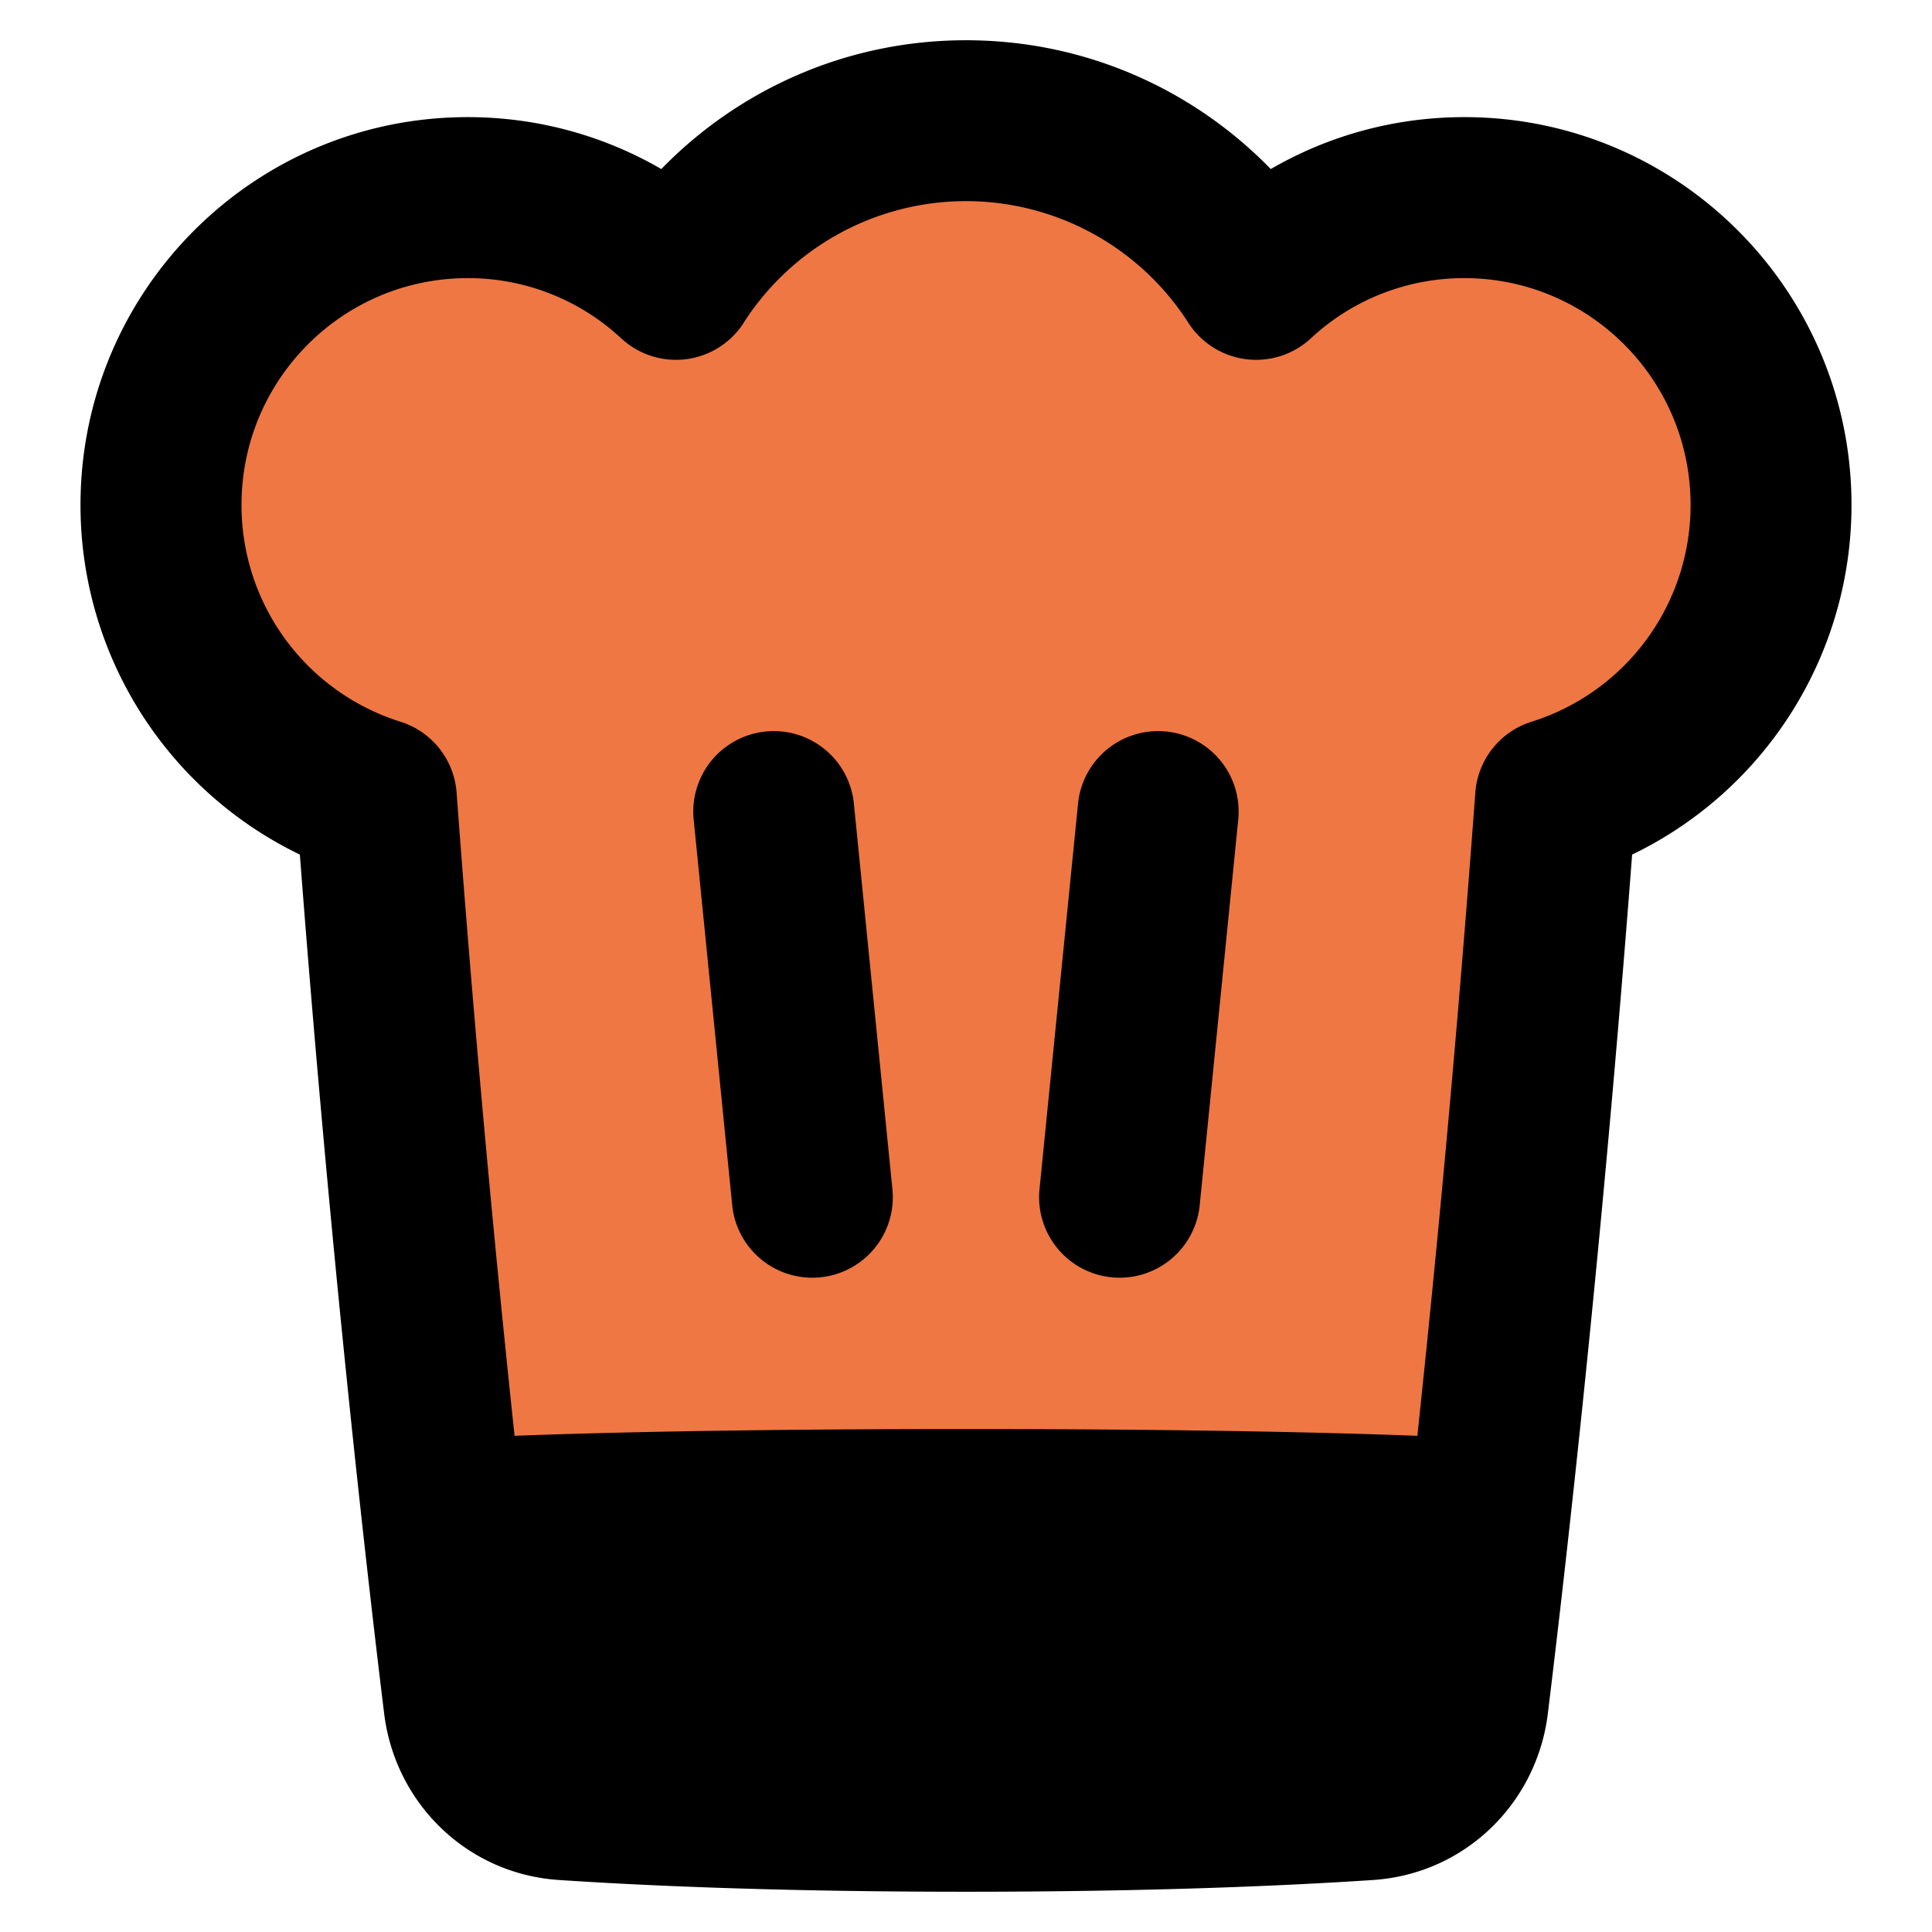
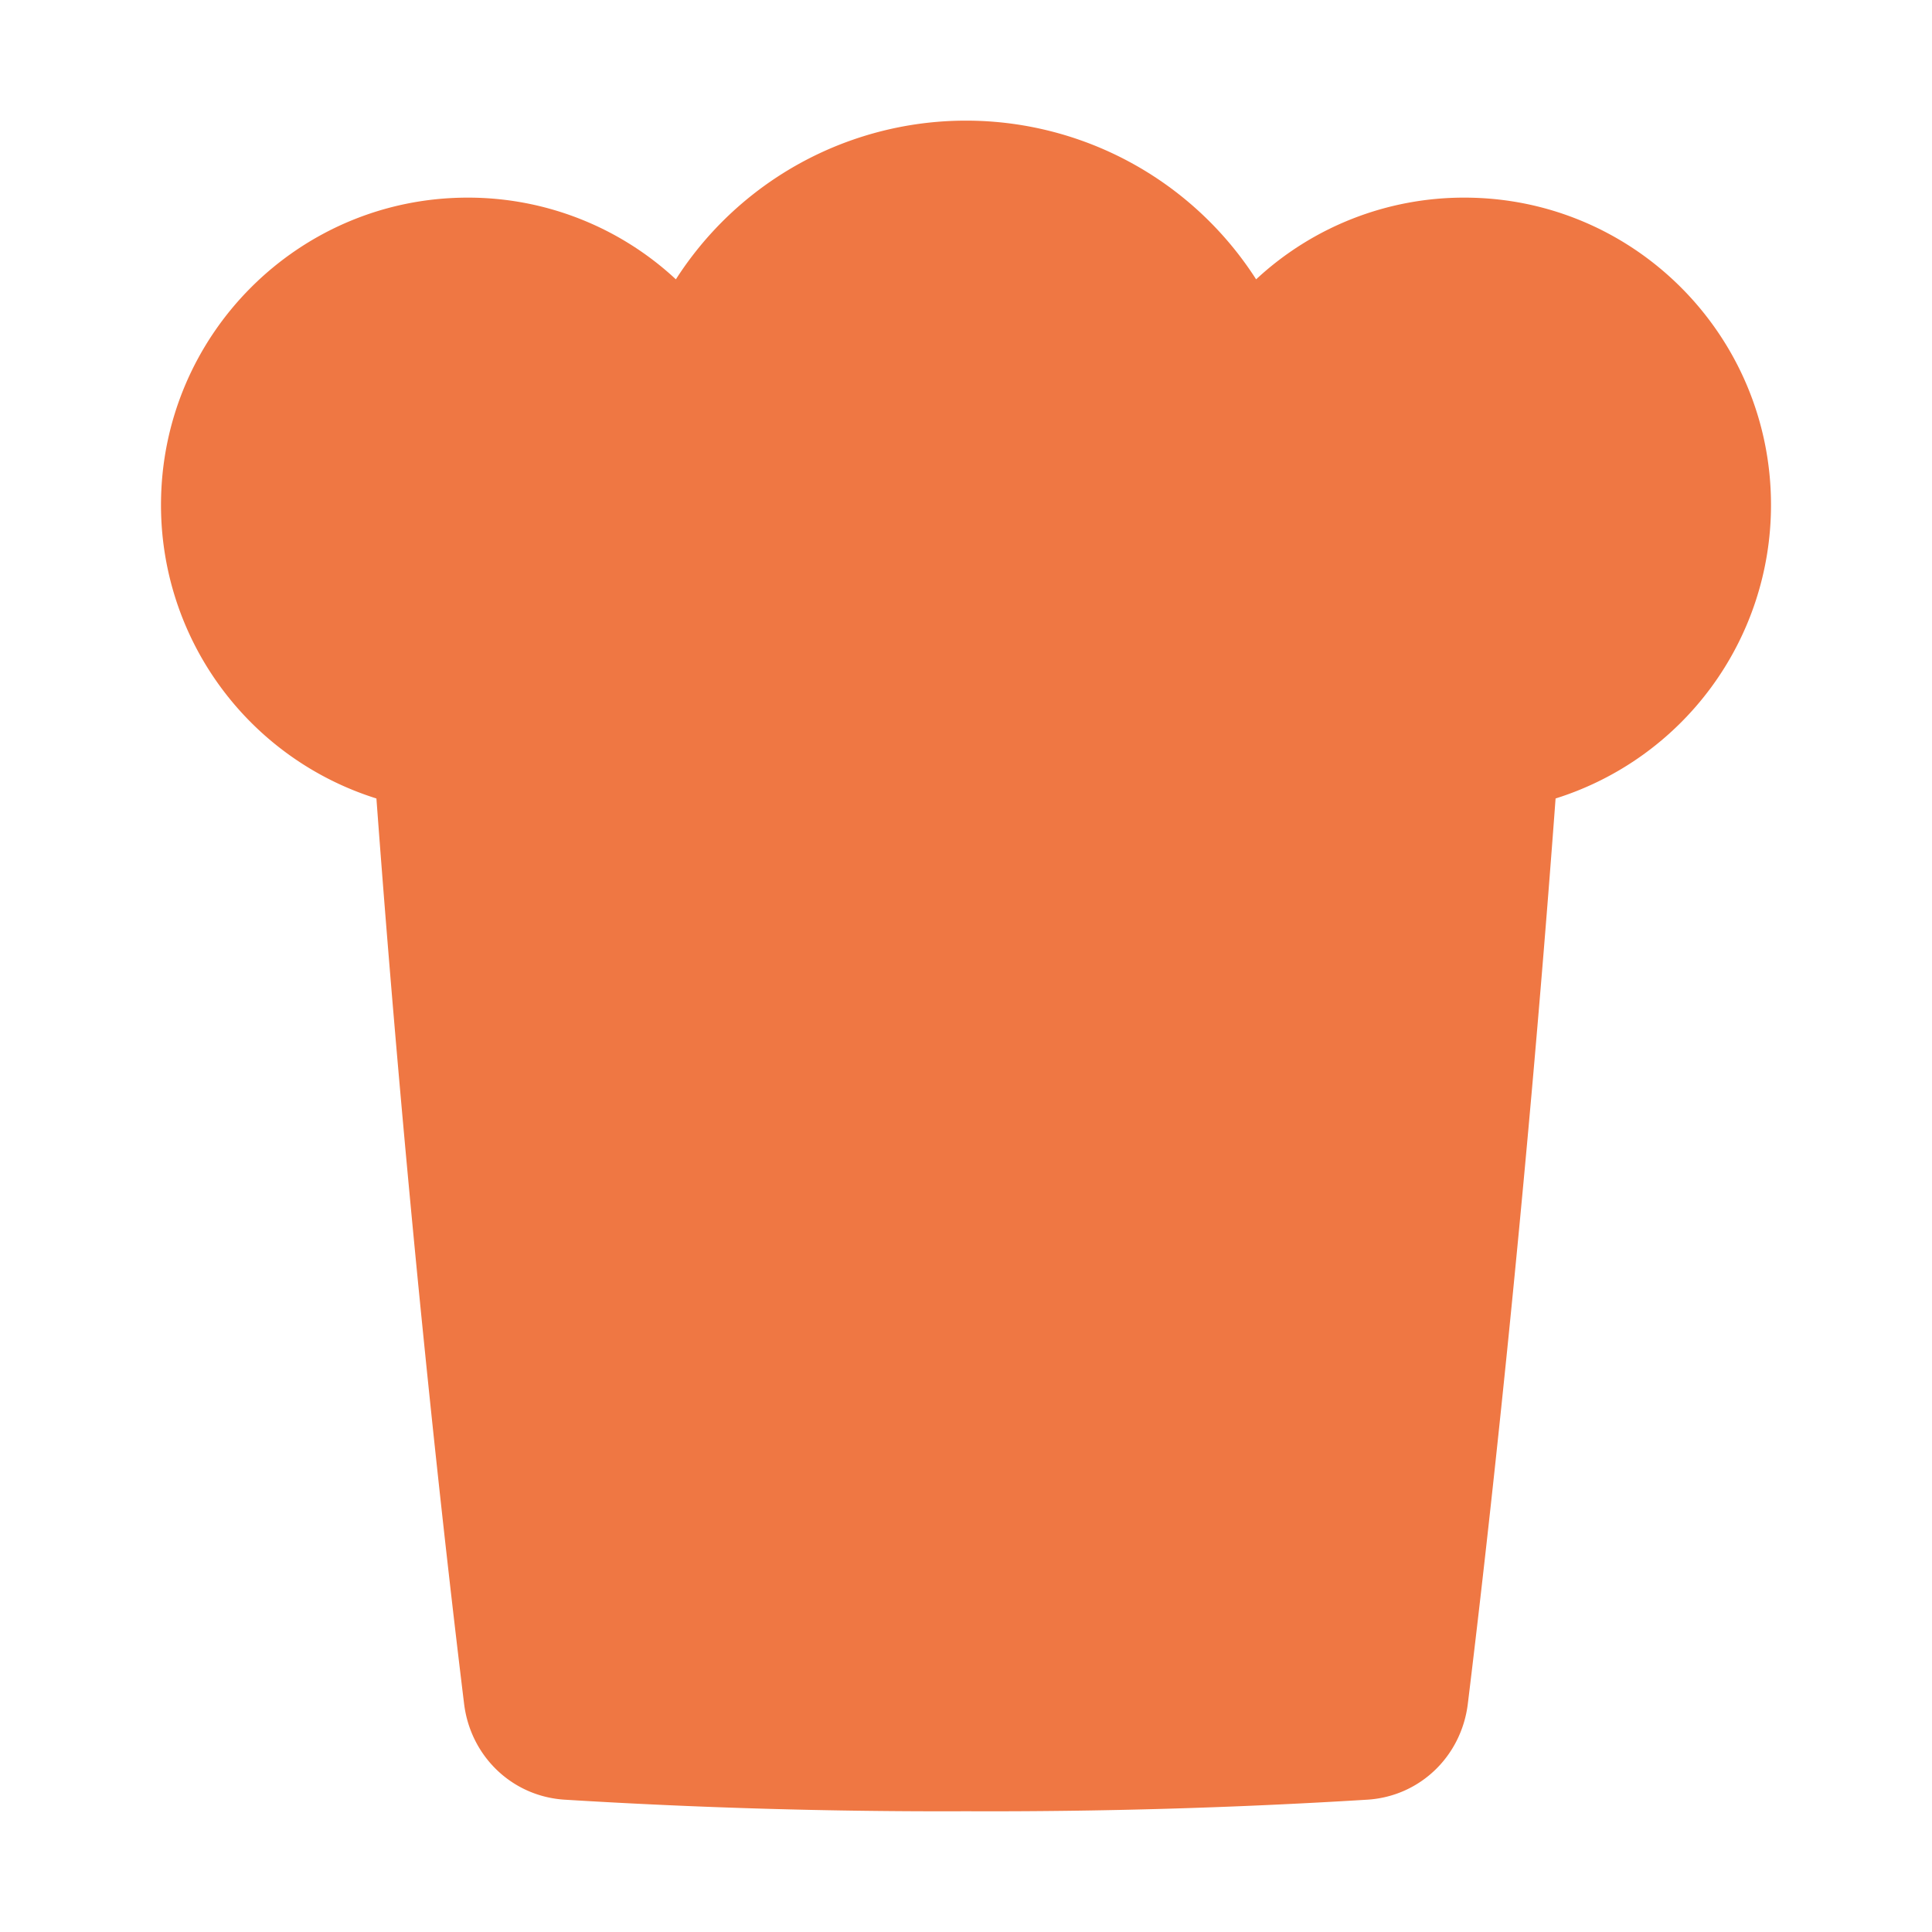
<svg xmlns="http://www.w3.org/2000/svg" width="24" height="24" fill="none">
  <path d="M15.604 3.47a4.28 4.28 0 0 0-7.208 0A3.79 3.79 0 0 0 5.81 2.455C3.706 2.455 2 4.164 2 6.273a3.82 3.82 0 0 0 2.676 3.646c.384 5.195.858 9.357 1.089 11.245.079.65.593 1.149 1.245 1.192A76.21 76.21 0 0 0 12 22.5a76.21 76.21 0 0 0 4.99-.144c.652-.043 1.165-.542 1.244-1.192.231-1.889.706-6.05 1.09-11.245A3.82 3.82 0 0 0 22 6.273c0-2.109-1.706-3.818-3.809-3.818a3.79 3.79 0 0 0-2.587 1.015z" fill="#ef7743" />
-   <path fill-rule="evenodd" d="M12 .5c-1.485 0-2.826.614-3.785 1.6-.707-.41-1.529-.645-2.405-.645C3.151 1.455 1 3.614 1 6.273a4.82 4.82 0 0 0 2.725 4.343c.376 4.924.824 8.847 1.047 10.67.136 1.112 1.026 1.992 2.171 2.068 1.016.068 2.701.146 5.057.146s4.041-.078 5.057-.146c1.145-.076 2.035-.956 2.171-2.068.223-1.823.671-5.746 1.047-10.67A4.82 4.82 0 0 0 23 6.273c0-2.659-2.151-4.818-4.809-4.818-.876 0-1.698.235-2.405.645-.959-.986-2.3-1.6-3.785-1.6zM9.237 4.011a3.28 3.28 0 0 1 5.526 0 1 1 0 0 0 1.521.192 2.79 2.79 0 0 1 1.907-.748c1.549 0 2.81 1.26 2.81 2.818a2.82 2.82 0 0 1-1.974 2.692 1 1 0 0 0-.7.881c-.231 3.132-.496 5.887-.72 7.99-1.256-.047-3.059-.084-5.608-.084s-4.35.037-5.607.084a251.36 251.36 0 0 1-.72-7.99 1 1 0 0 0-.699-.881A2.82 2.82 0 0 1 3 6.273c0-1.559 1.26-2.818 2.81-2.818a2.79 2.79 0 0 1 1.907.748 1 1 0 0 0 1.521-.192zm1.371 5.98a1 1 0 1 0-1.99.199l.477 4.773a1 1 0 1 0 1.99-.199l-.477-4.773zm4.773.199a1 1 0 1 0-1.99-.199l-.477 4.773a1 1 0 1 0 1.99.199l.477-4.773z" fill="#000" />
</svg>